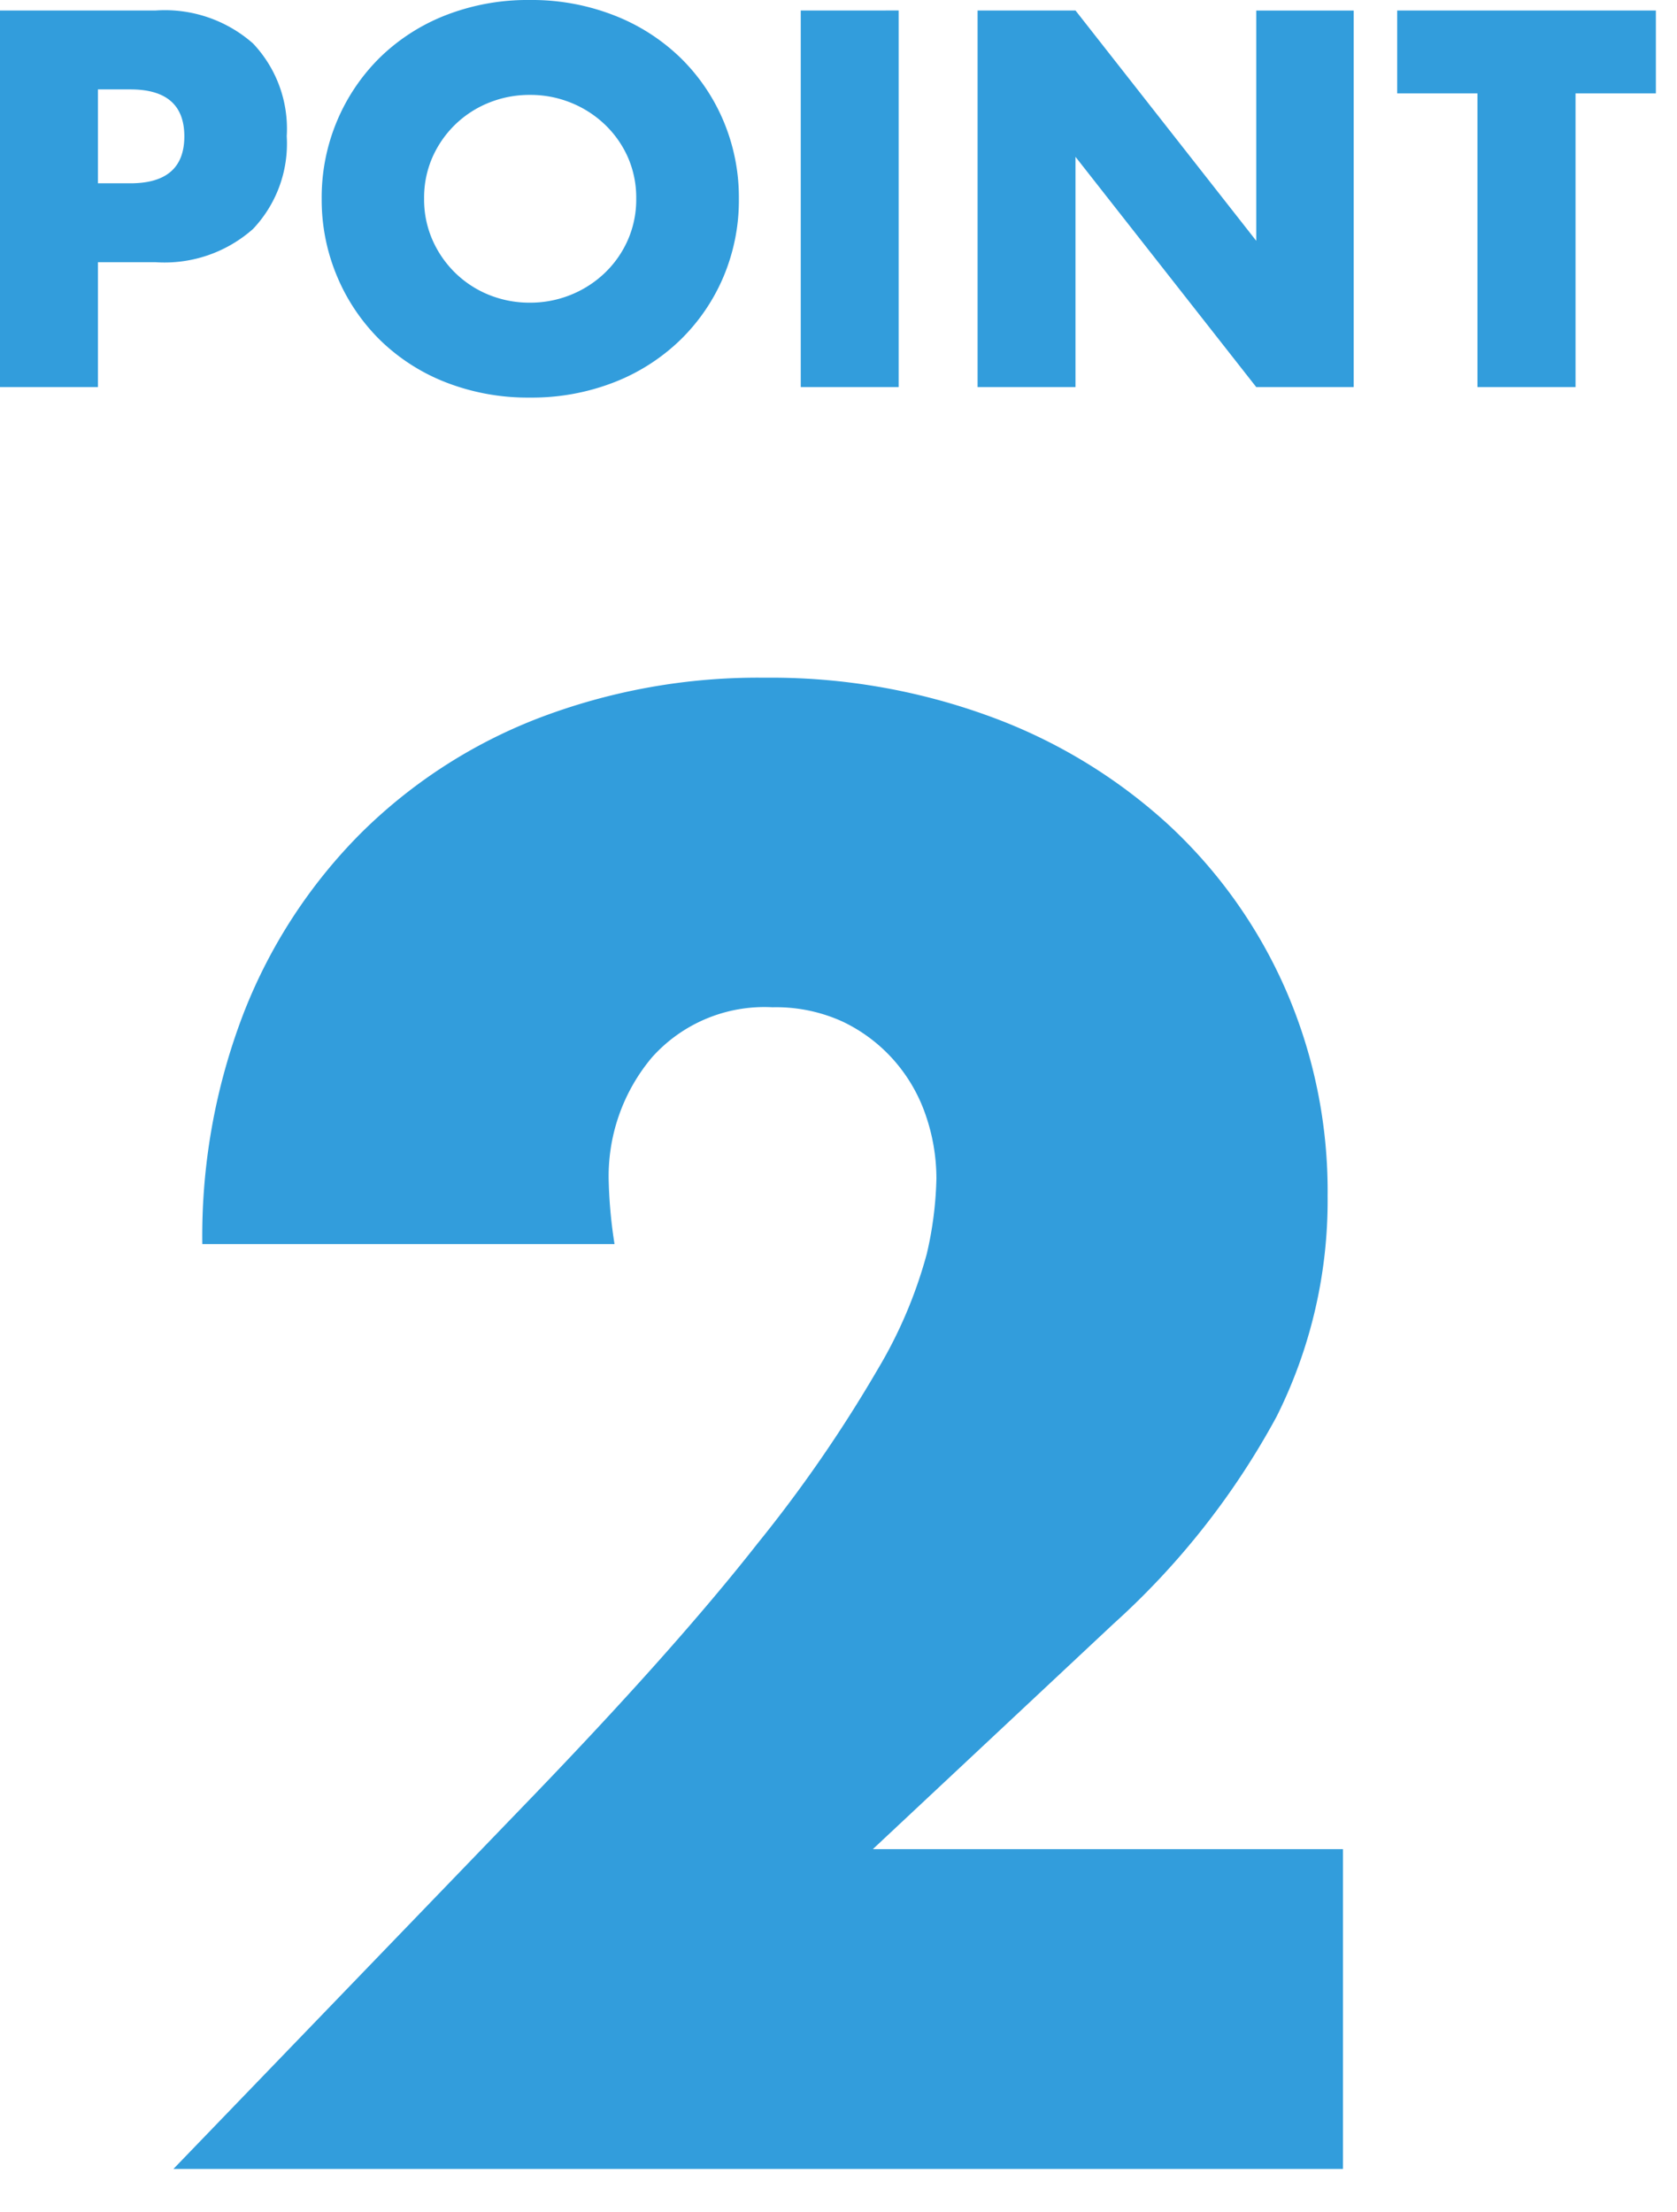
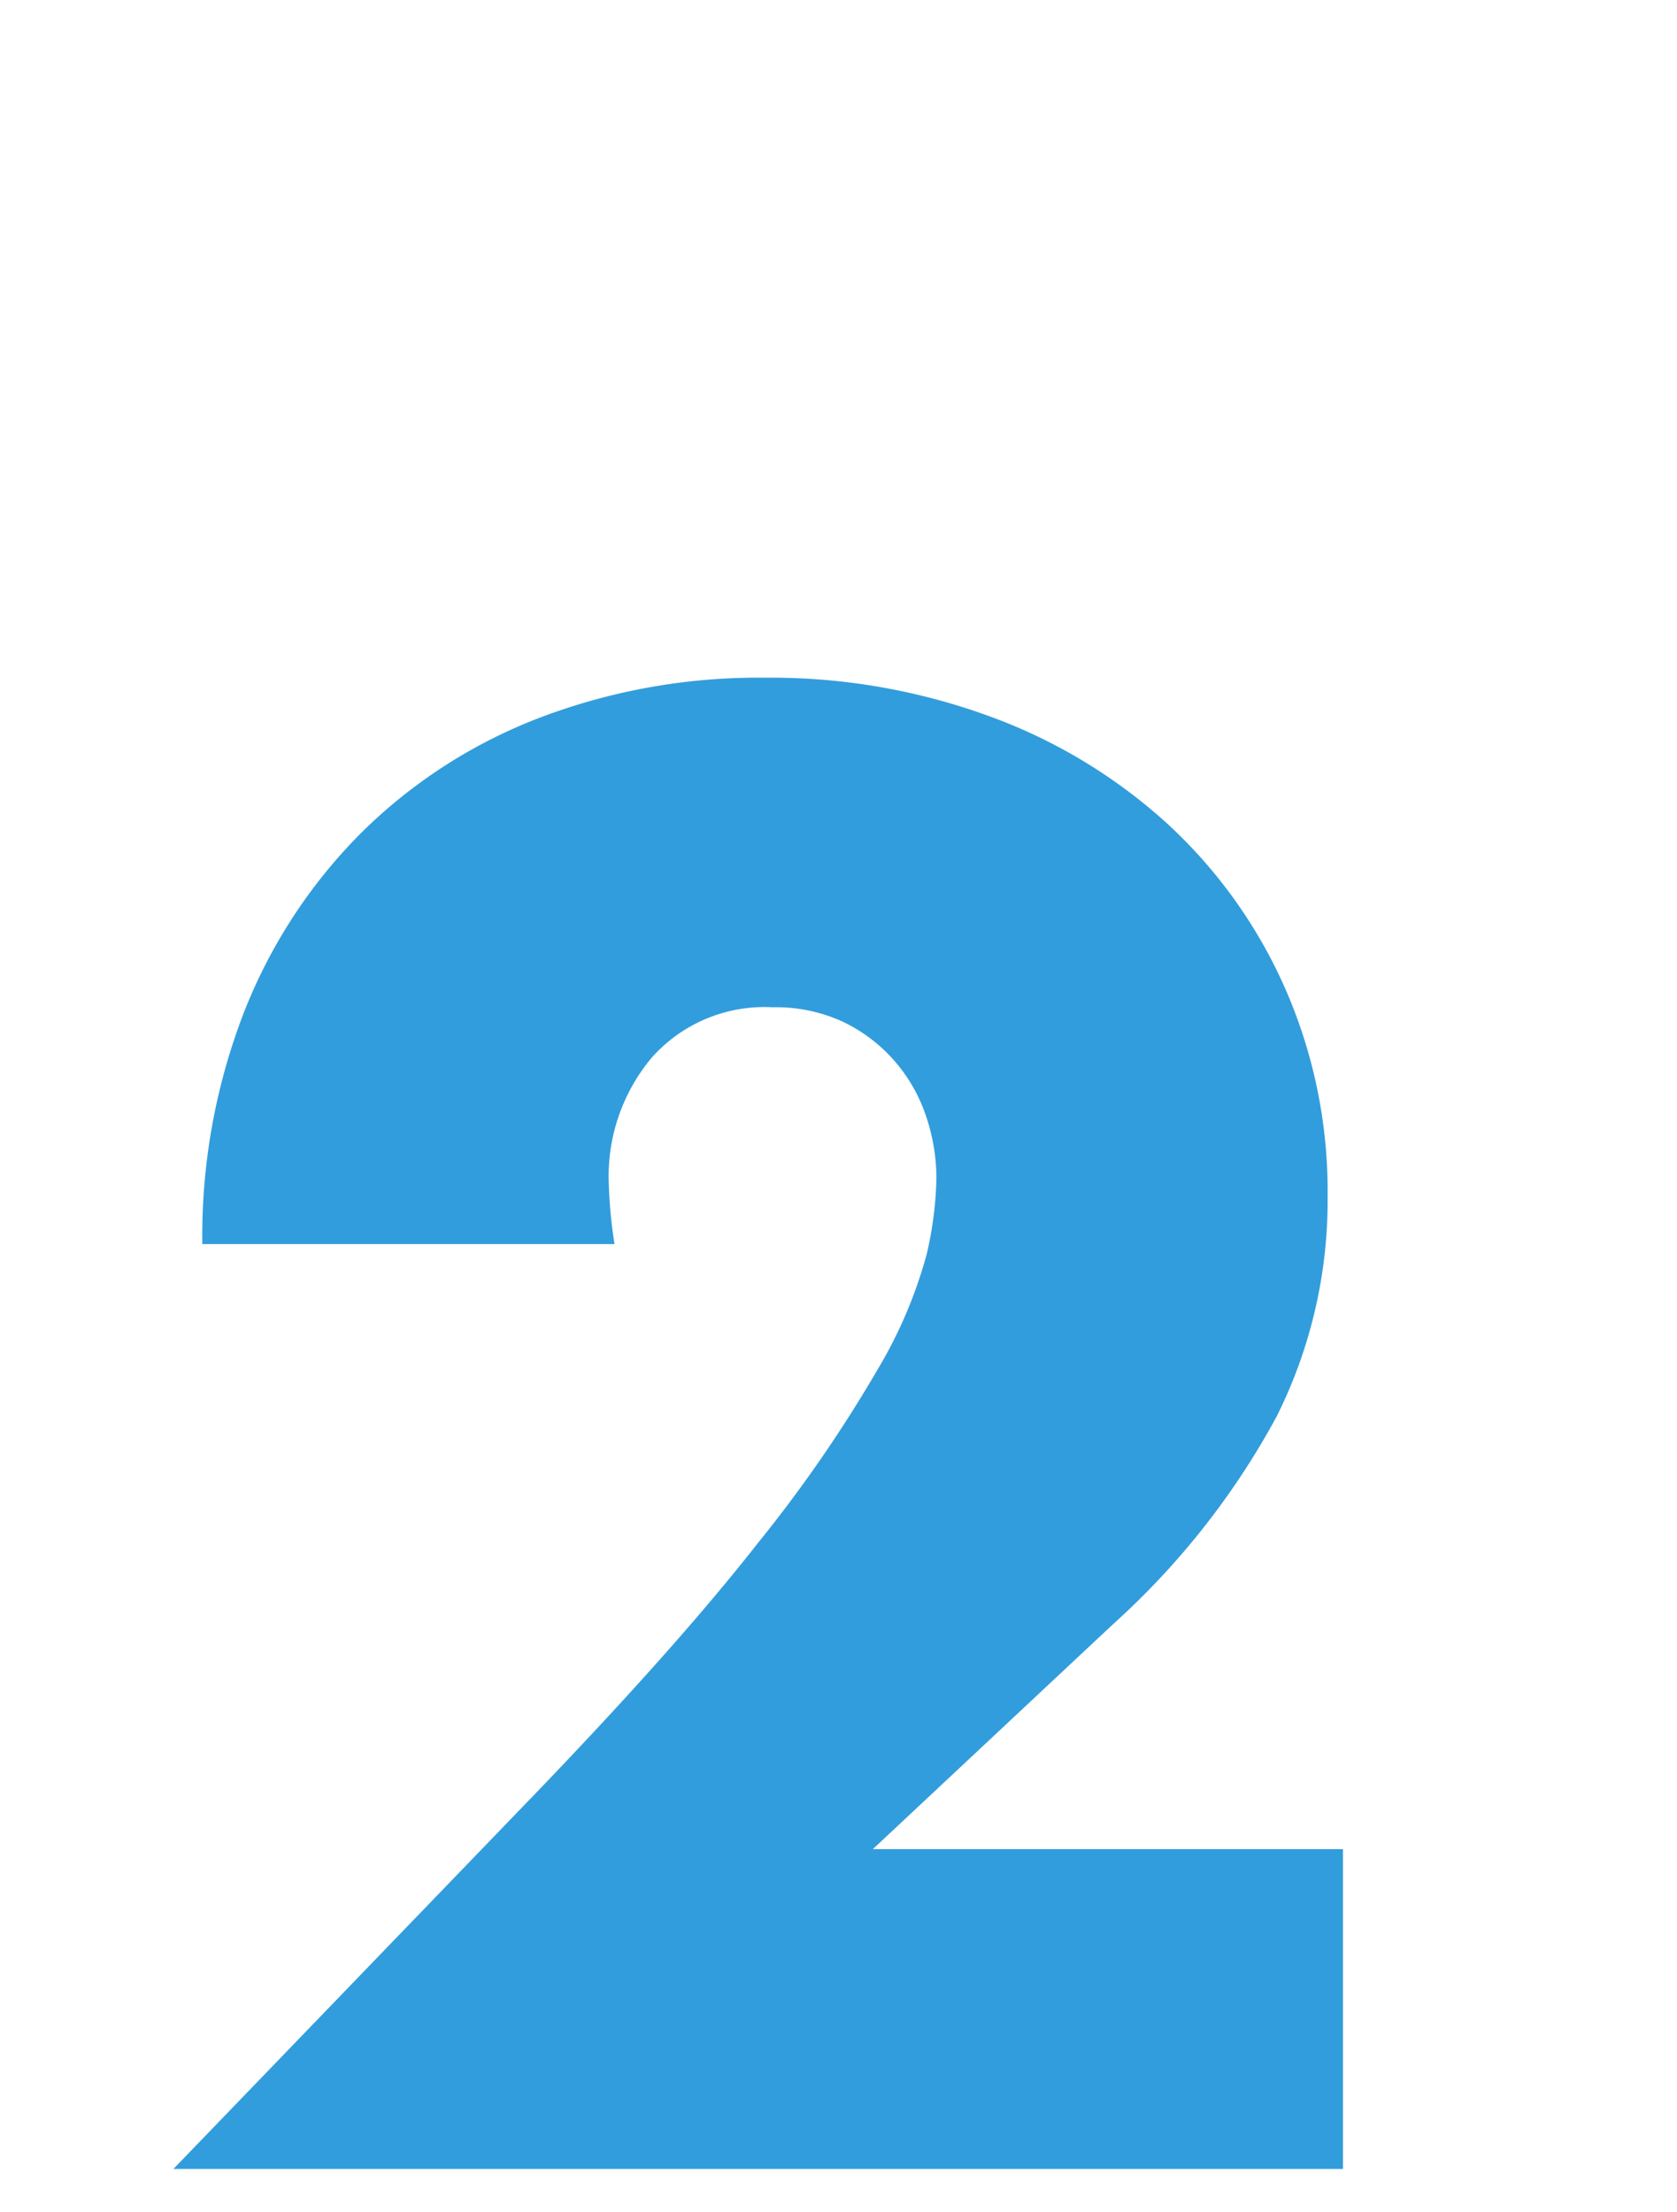
<svg xmlns="http://www.w3.org/2000/svg" width="47" height="62" viewBox="0 0 47 62">
  <g transform="translate(-8449 -2033)">
-     <rect width="47" height="62" transform="translate(8449 2033)" fill="none" />
    <path d="M15.93,0H-16.848l10.1-10.476q4-4.158,6.264-7.047A38.8,38.8,0,0,0,2.889-22.41a12.843,12.843,0,0,0,1.377-3.24,10.191,10.191,0,0,0,.27-2.106,5.444,5.444,0,0,0-.3-1.782,4.539,4.539,0,0,0-.891-1.539,4.486,4.486,0,0,0-1.431-1.08,4.48,4.48,0,0,0-1.971-.405,4.226,4.226,0,0,0-3.375,1.4,5.173,5.173,0,0,0-1.215,3.51,13.252,13.252,0,0,0,.162,1.728H-16.038a17.376,17.376,0,0,1,1.161-6.48,14.7,14.7,0,0,1,3.267-5.022,14.429,14.429,0,0,1,4.995-3.24A17.221,17.221,0,0,1-.27-41.8a17.828,17.828,0,0,1,6.291,1.08,15.031,15.031,0,0,1,5,3.024,13.884,13.884,0,0,1,3.294,4.617A14.13,14.13,0,0,1,15.5-27.27a13.525,13.525,0,0,1-1.431,6.183A21.765,21.765,0,0,1,9.5-15.282L2.754-8.964H15.93Z" transform="translate(8470.708 2093.796)" fill="#329ddc" />
-     <path d="M-19.964-5.712h.91q1.512,0,1.512-1.316t-1.512-1.316h-.91Zm0,5.712h-2.744V-10.556h4.368a3.736,3.736,0,0,1,2.723.924,3.476,3.476,0,0,1,.945,2.6,3.476,3.476,0,0,1-.945,2.6A3.736,3.736,0,0,1-18.34-3.5h-1.624Zm9.142-5.278a2.813,2.813,0,0,0,.238,1.162,2.938,2.938,0,0,0,.644.924A2.911,2.911,0,0,0-9-2.583a3.026,3.026,0,0,0,1.141.217,3.026,3.026,0,0,0,1.141-.217,2.993,2.993,0,0,0,.952-.609,2.884,2.884,0,0,0,.651-.924,2.813,2.813,0,0,0,.238-1.162A2.813,2.813,0,0,0-5.11-6.44a2.884,2.884,0,0,0-.651-.924,2.993,2.993,0,0,0-.952-.609A3.026,3.026,0,0,0-7.854-8.19,3.026,3.026,0,0,0-9-7.973a2.911,2.911,0,0,0-.945.609,2.938,2.938,0,0,0-.644.924A2.813,2.813,0,0,0-10.822-5.278Zm-2.87,0a5.514,5.514,0,0,1,.434-2.191,5.467,5.467,0,0,1,1.2-1.771,5.5,5.5,0,0,1,1.841-1.183,6.315,6.315,0,0,1,2.359-.427,6.331,6.331,0,0,1,2.352.427A5.563,5.563,0,0,1-3.647-9.24,5.414,5.414,0,0,1-2.436-7.469,5.514,5.514,0,0,1-2-5.278a5.514,5.514,0,0,1-.434,2.191A5.414,5.414,0,0,1-3.647-1.316,5.563,5.563,0,0,1-5.5-.133,6.331,6.331,0,0,1-7.854.294a6.315,6.315,0,0,1-2.359-.427,5.5,5.5,0,0,1-1.841-1.183,5.467,5.467,0,0,1-1.2-1.771A5.514,5.514,0,0,1-13.692-5.278Zm16.17-5.278V0H-.266V-10.556ZM4.69,0V-10.556H7.434L12.5-4.1v-6.454h2.73V0H12.5L7.434-6.454V0ZM21.448-8.232V0H18.7V-8.232H16.45v-2.324H23.7v2.324Z" transform="translate(8471.708 2043.85)" fill="#329ddc" />
  </g>
</svg>